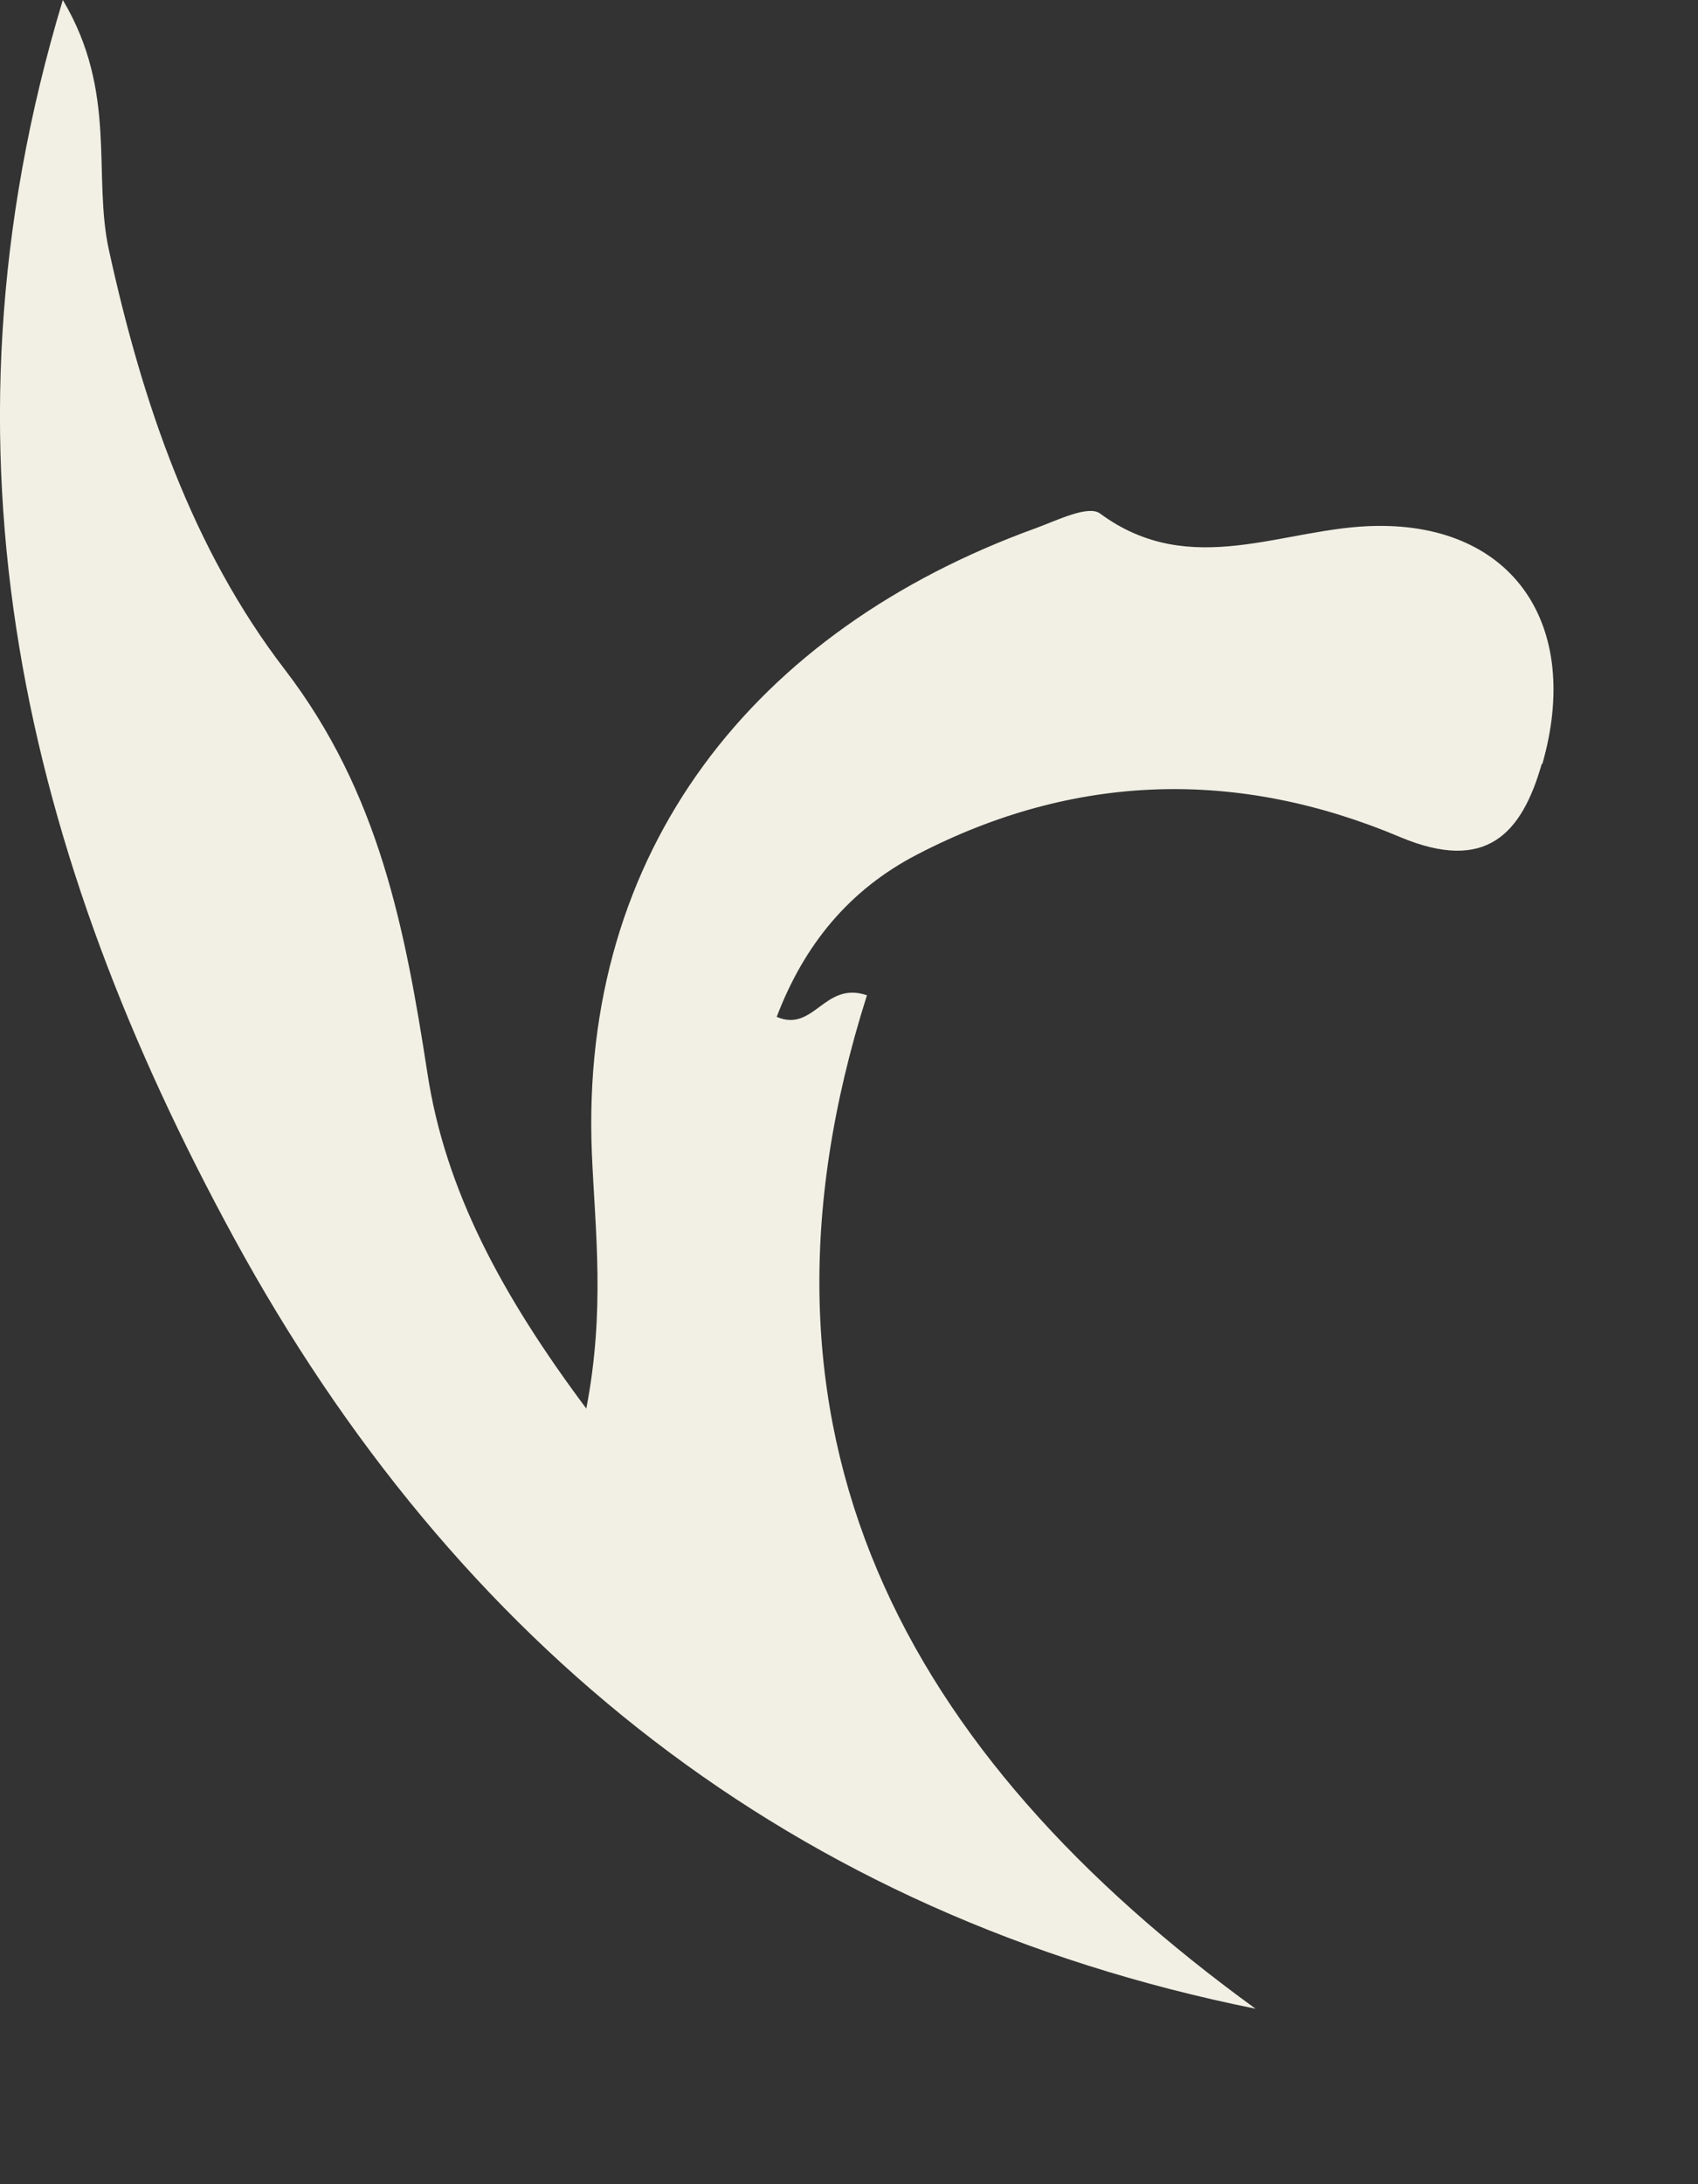
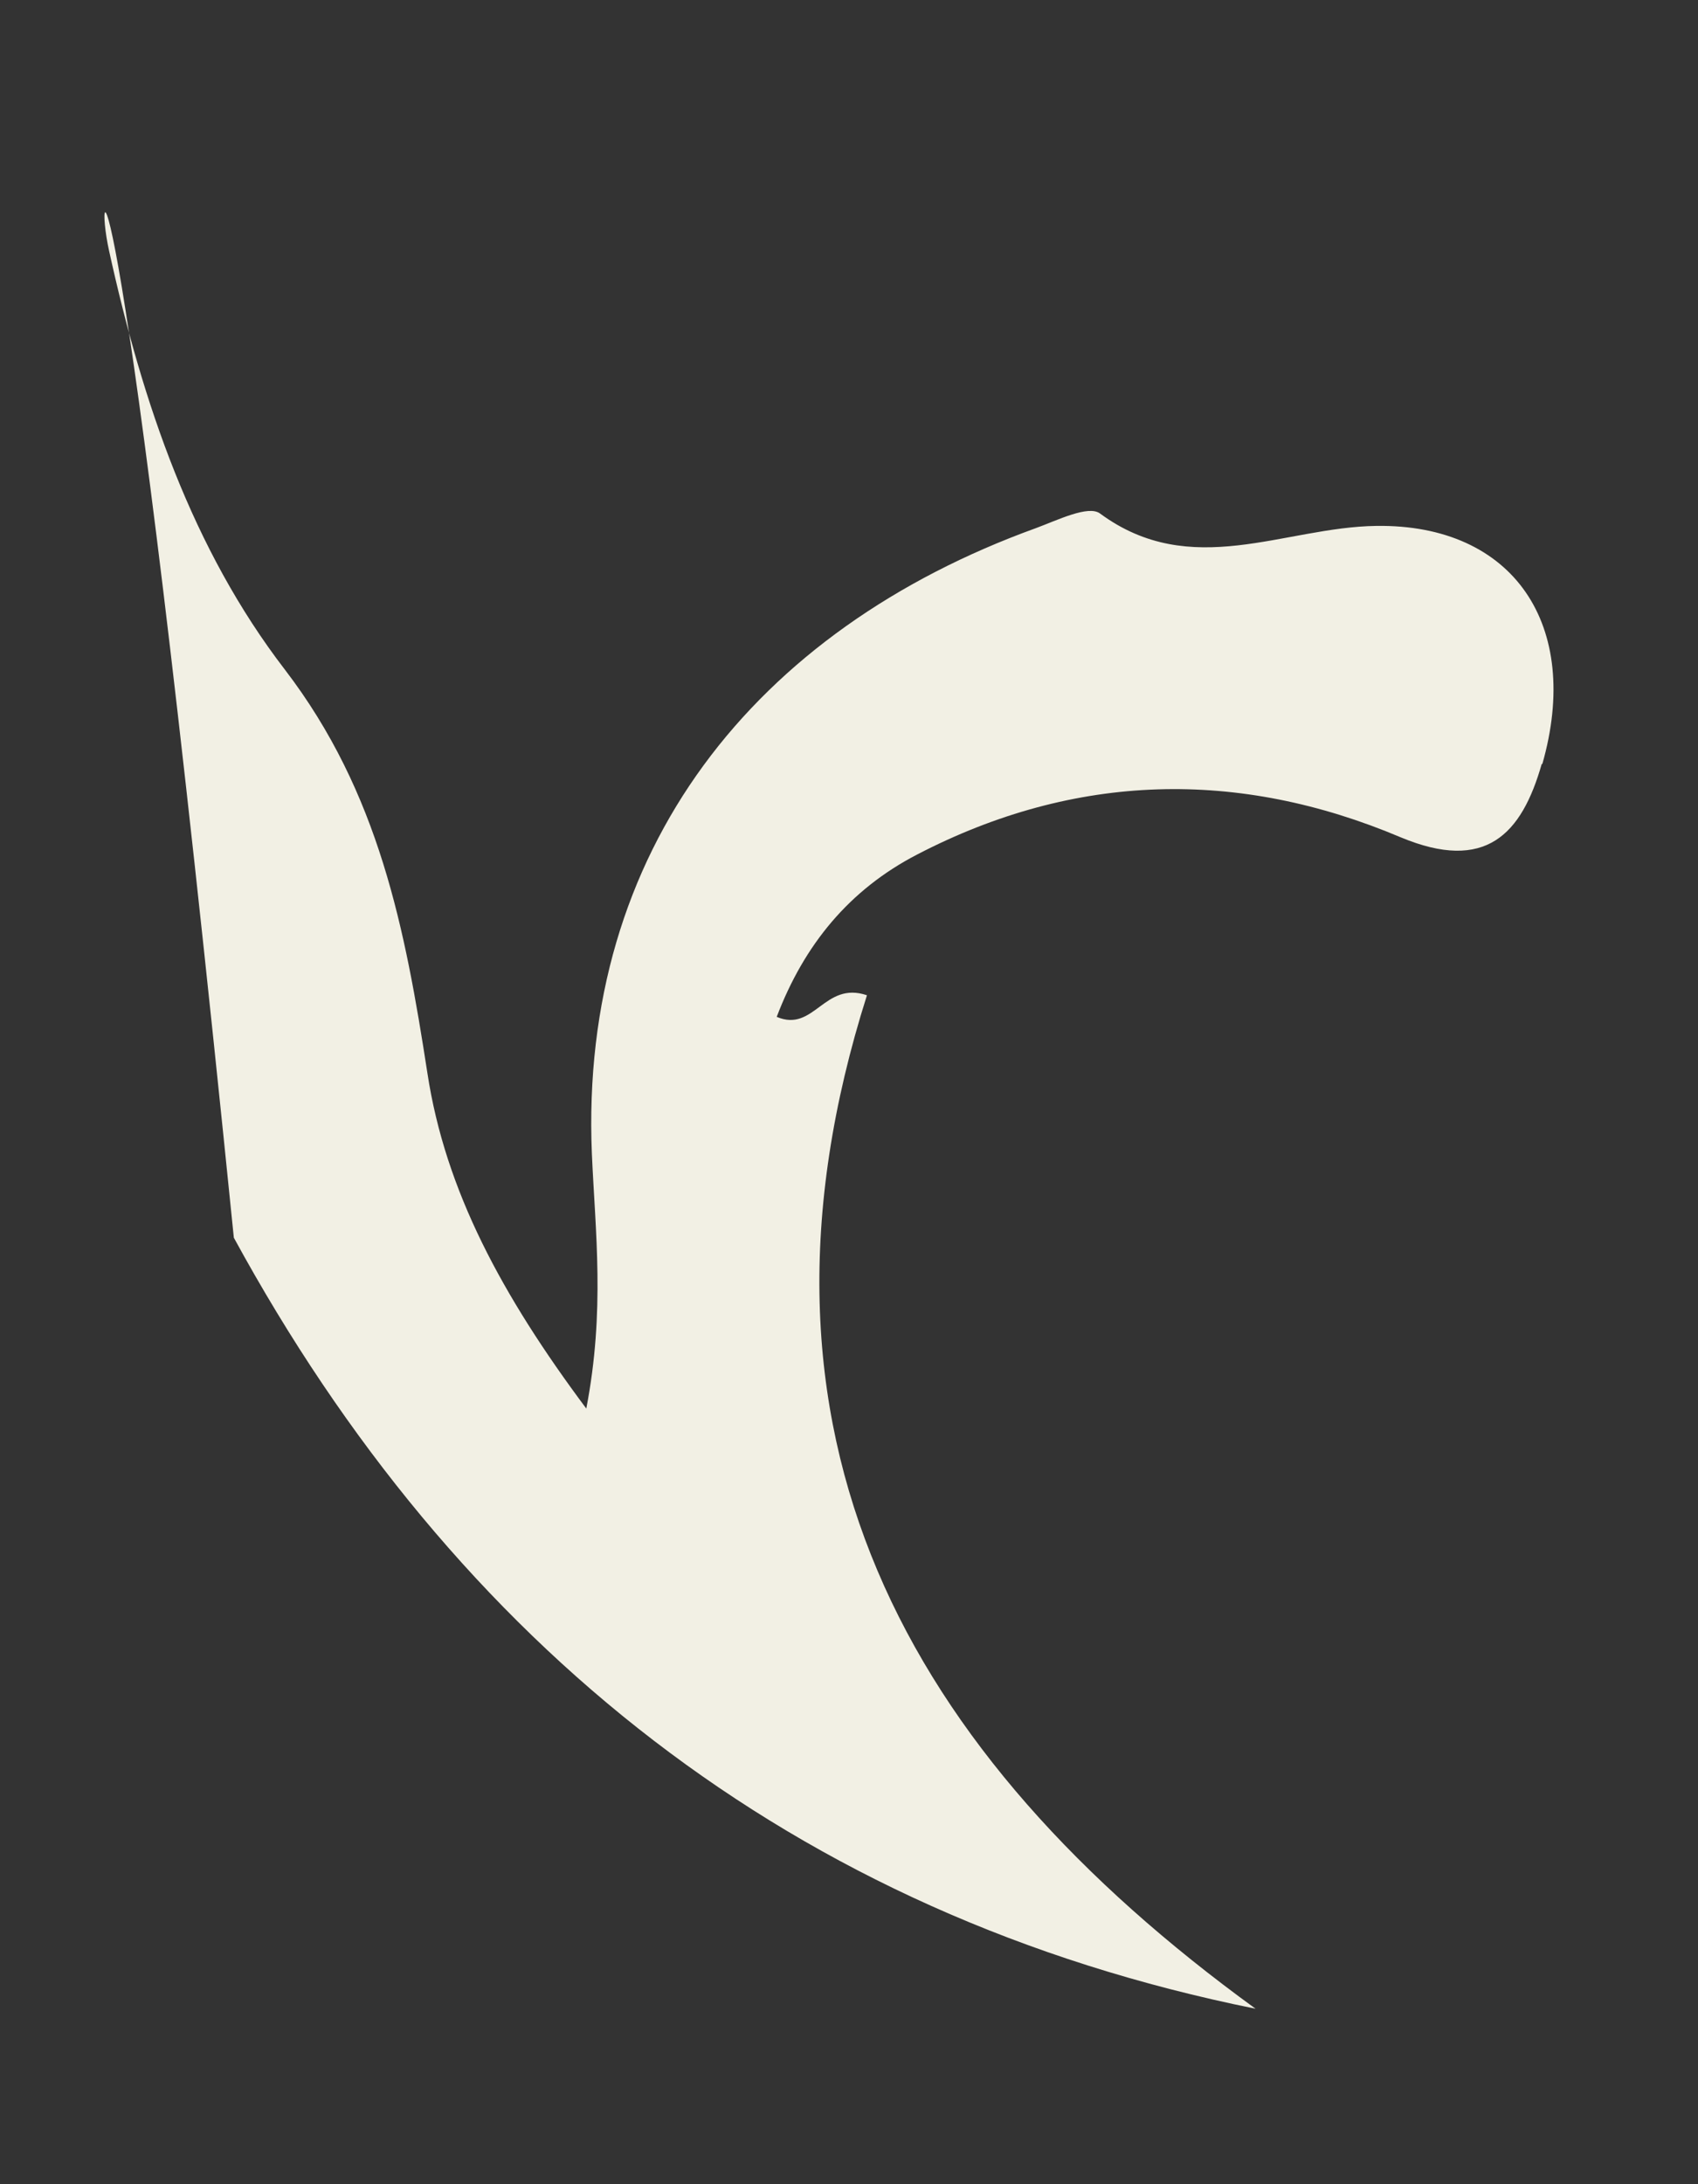
<svg xmlns="http://www.w3.org/2000/svg" fill="none" height="100%" overflow="visible" preserveAspectRatio="none" style="display: block;" viewBox="0 0 7 9" width="100%">
  <rect x="0" y="0" width="7" height="9" fill="#333333" stroke="none" />
-   <path d="M6.356 3.147C6.273 3.439 6.124 3.596 5.774 3.45C5.107 3.168 4.434 3.182 3.781 3.521C3.501 3.666 3.315 3.893 3.202 4.19C3.357 4.256 3.397 4.041 3.574 4.101C3.001 5.905 3.728 7.226 5.176 8.277C3.263 7.891 1.878 6.776 0.964 5.1C0.111 3.535 -0.307 1.874 0.259 0C0.487 0.383 0.38 0.722 0.45 1.035C0.588 1.662 0.792 2.262 1.175 2.76C1.563 3.267 1.67 3.826 1.762 4.422C1.836 4.907 2.07 5.339 2.417 5.804C2.495 5.4 2.454 5.075 2.44 4.754C2.388 3.503 3.11 2.596 4.271 2.176C4.358 2.144 4.487 2.08 4.535 2.116C4.911 2.393 5.293 2.172 5.674 2.167C6.24 2.159 6.522 2.577 6.358 3.149L6.356 3.147Z" fill="#F2F0E4" id="Vector" />
+   <path d="M6.356 3.147C6.273 3.439 6.124 3.596 5.774 3.45C5.107 3.168 4.434 3.182 3.781 3.521C3.501 3.666 3.315 3.893 3.202 4.19C3.357 4.256 3.397 4.041 3.574 4.101C3.001 5.905 3.728 7.226 5.176 8.277C3.263 7.891 1.878 6.776 0.964 5.1C0.487 0.383 0.38 0.722 0.45 1.035C0.588 1.662 0.792 2.262 1.175 2.76C1.563 3.267 1.67 3.826 1.762 4.422C1.836 4.907 2.07 5.339 2.417 5.804C2.495 5.4 2.454 5.075 2.44 4.754C2.388 3.503 3.11 2.596 4.271 2.176C4.358 2.144 4.487 2.08 4.535 2.116C4.911 2.393 5.293 2.172 5.674 2.167C6.24 2.159 6.522 2.577 6.358 3.149L6.356 3.147Z" fill="#F2F0E4" id="Vector" />
</svg>